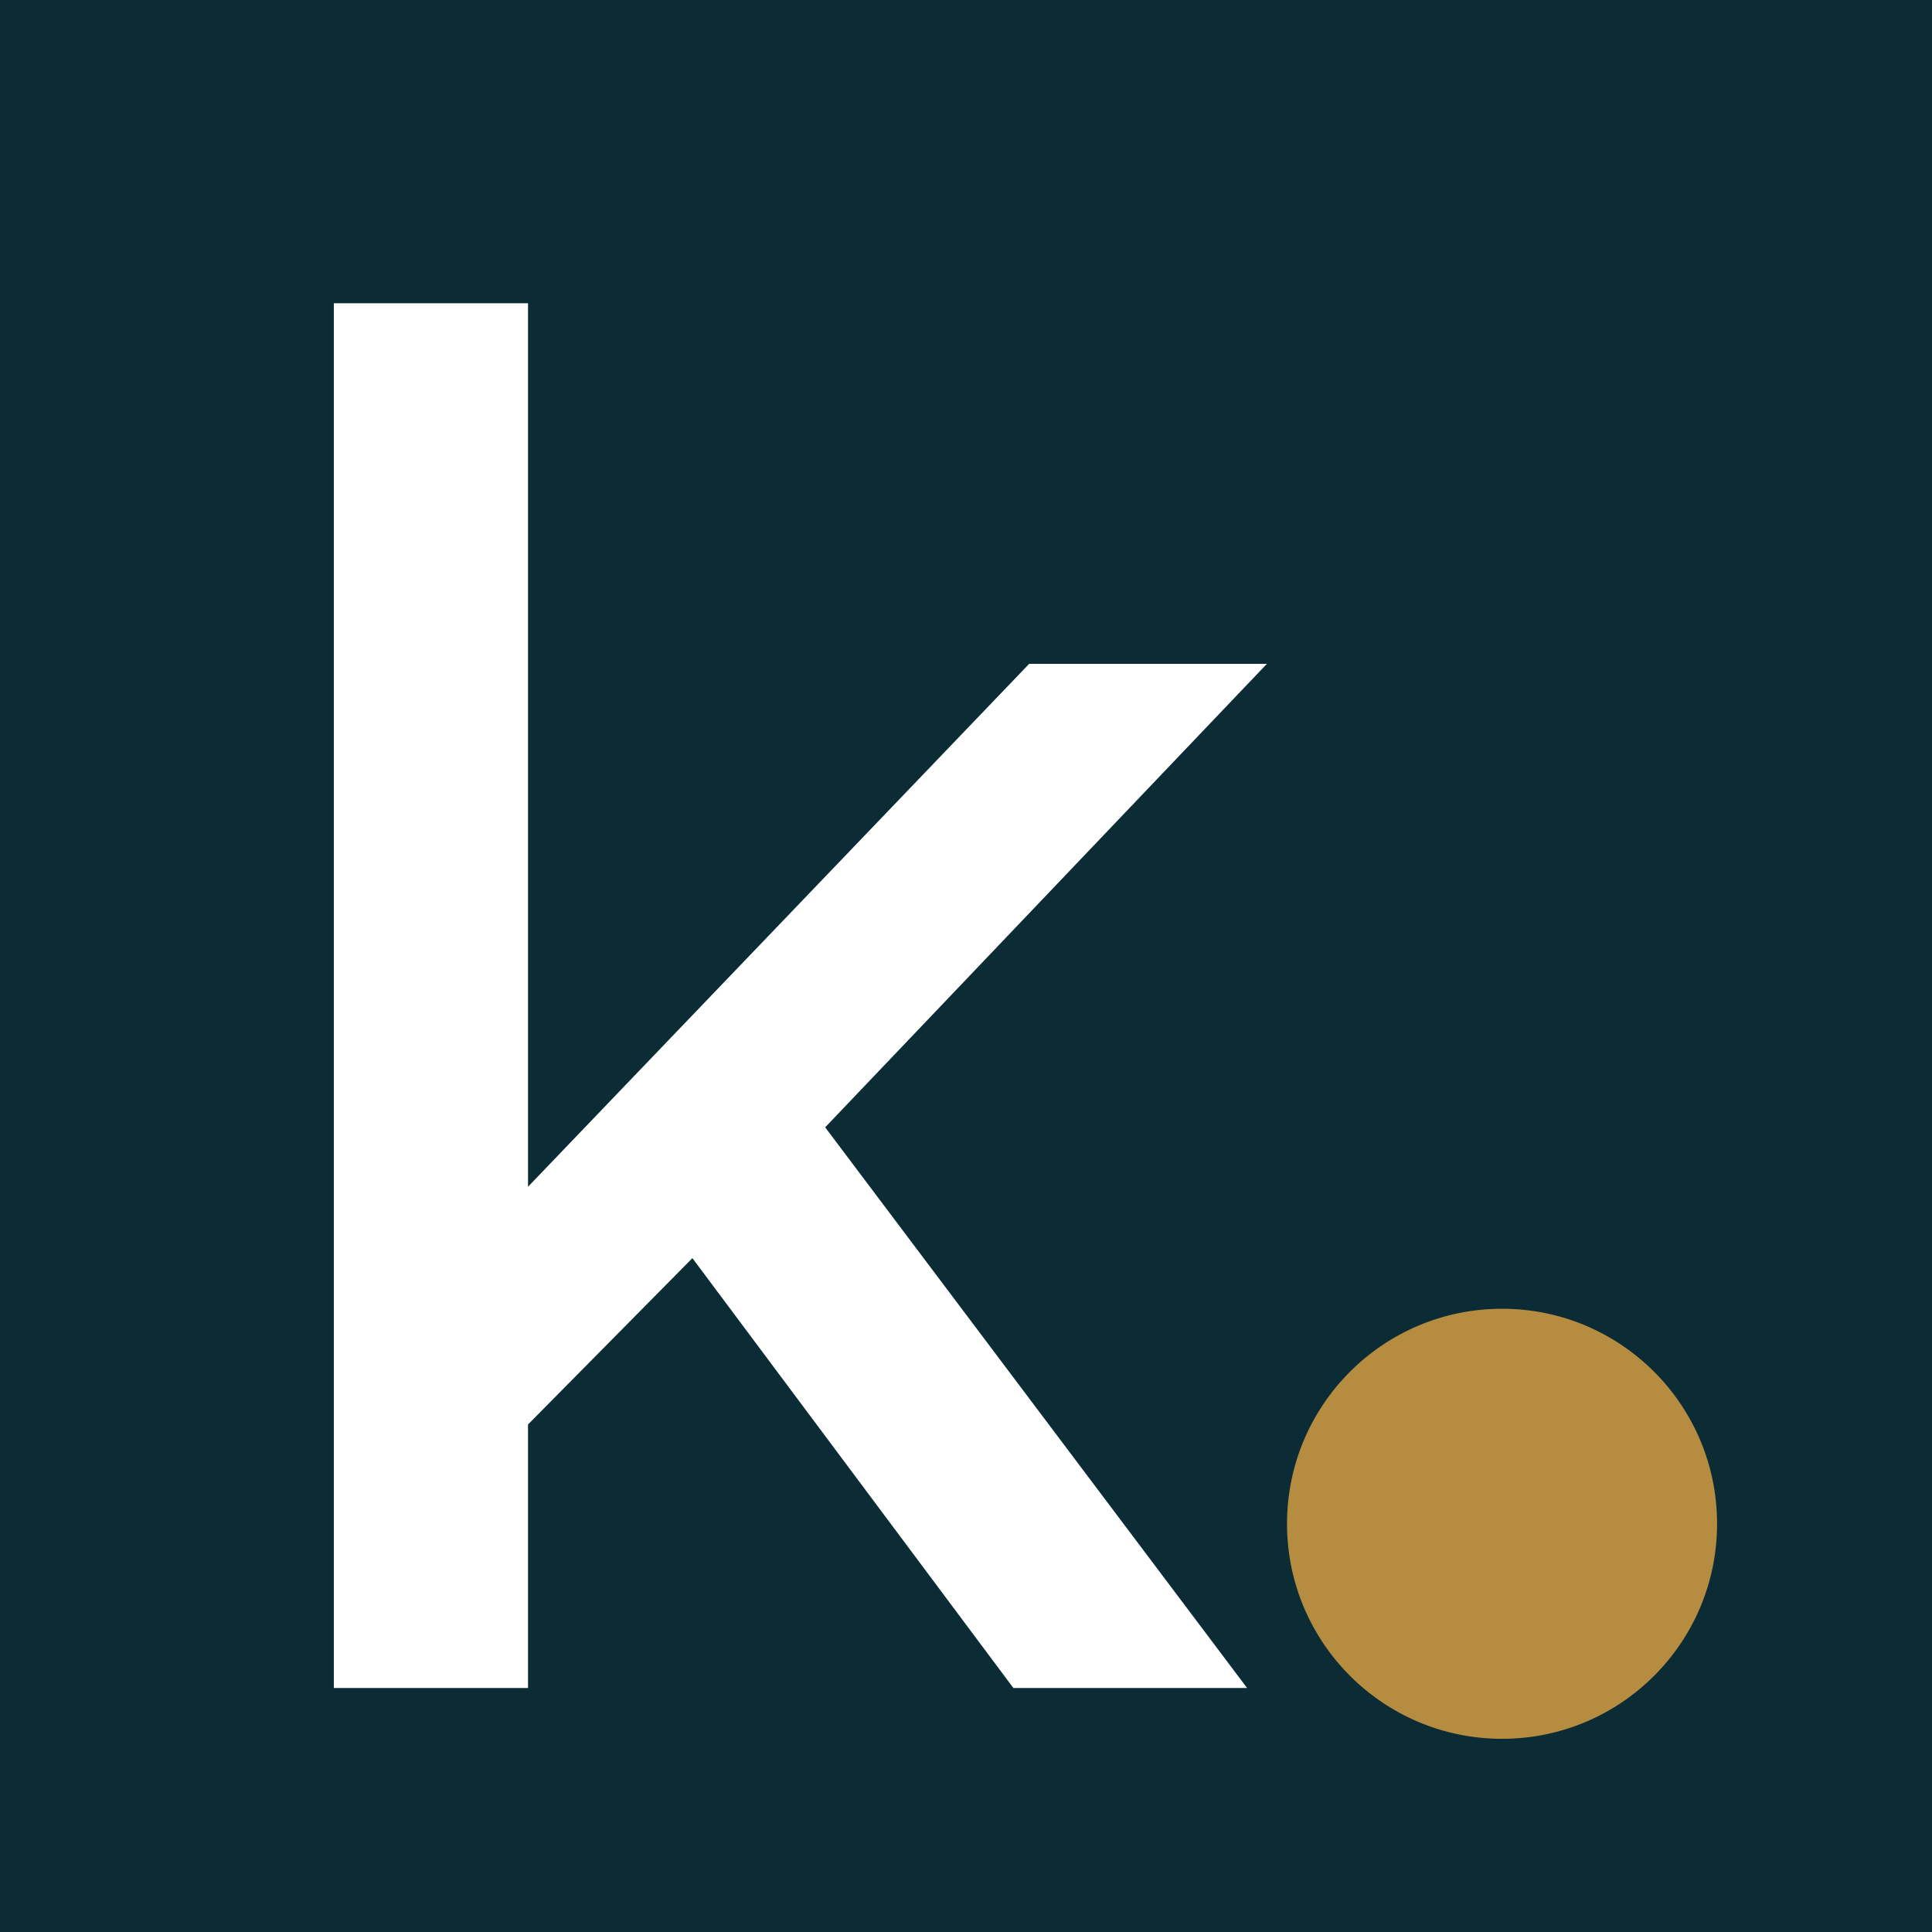
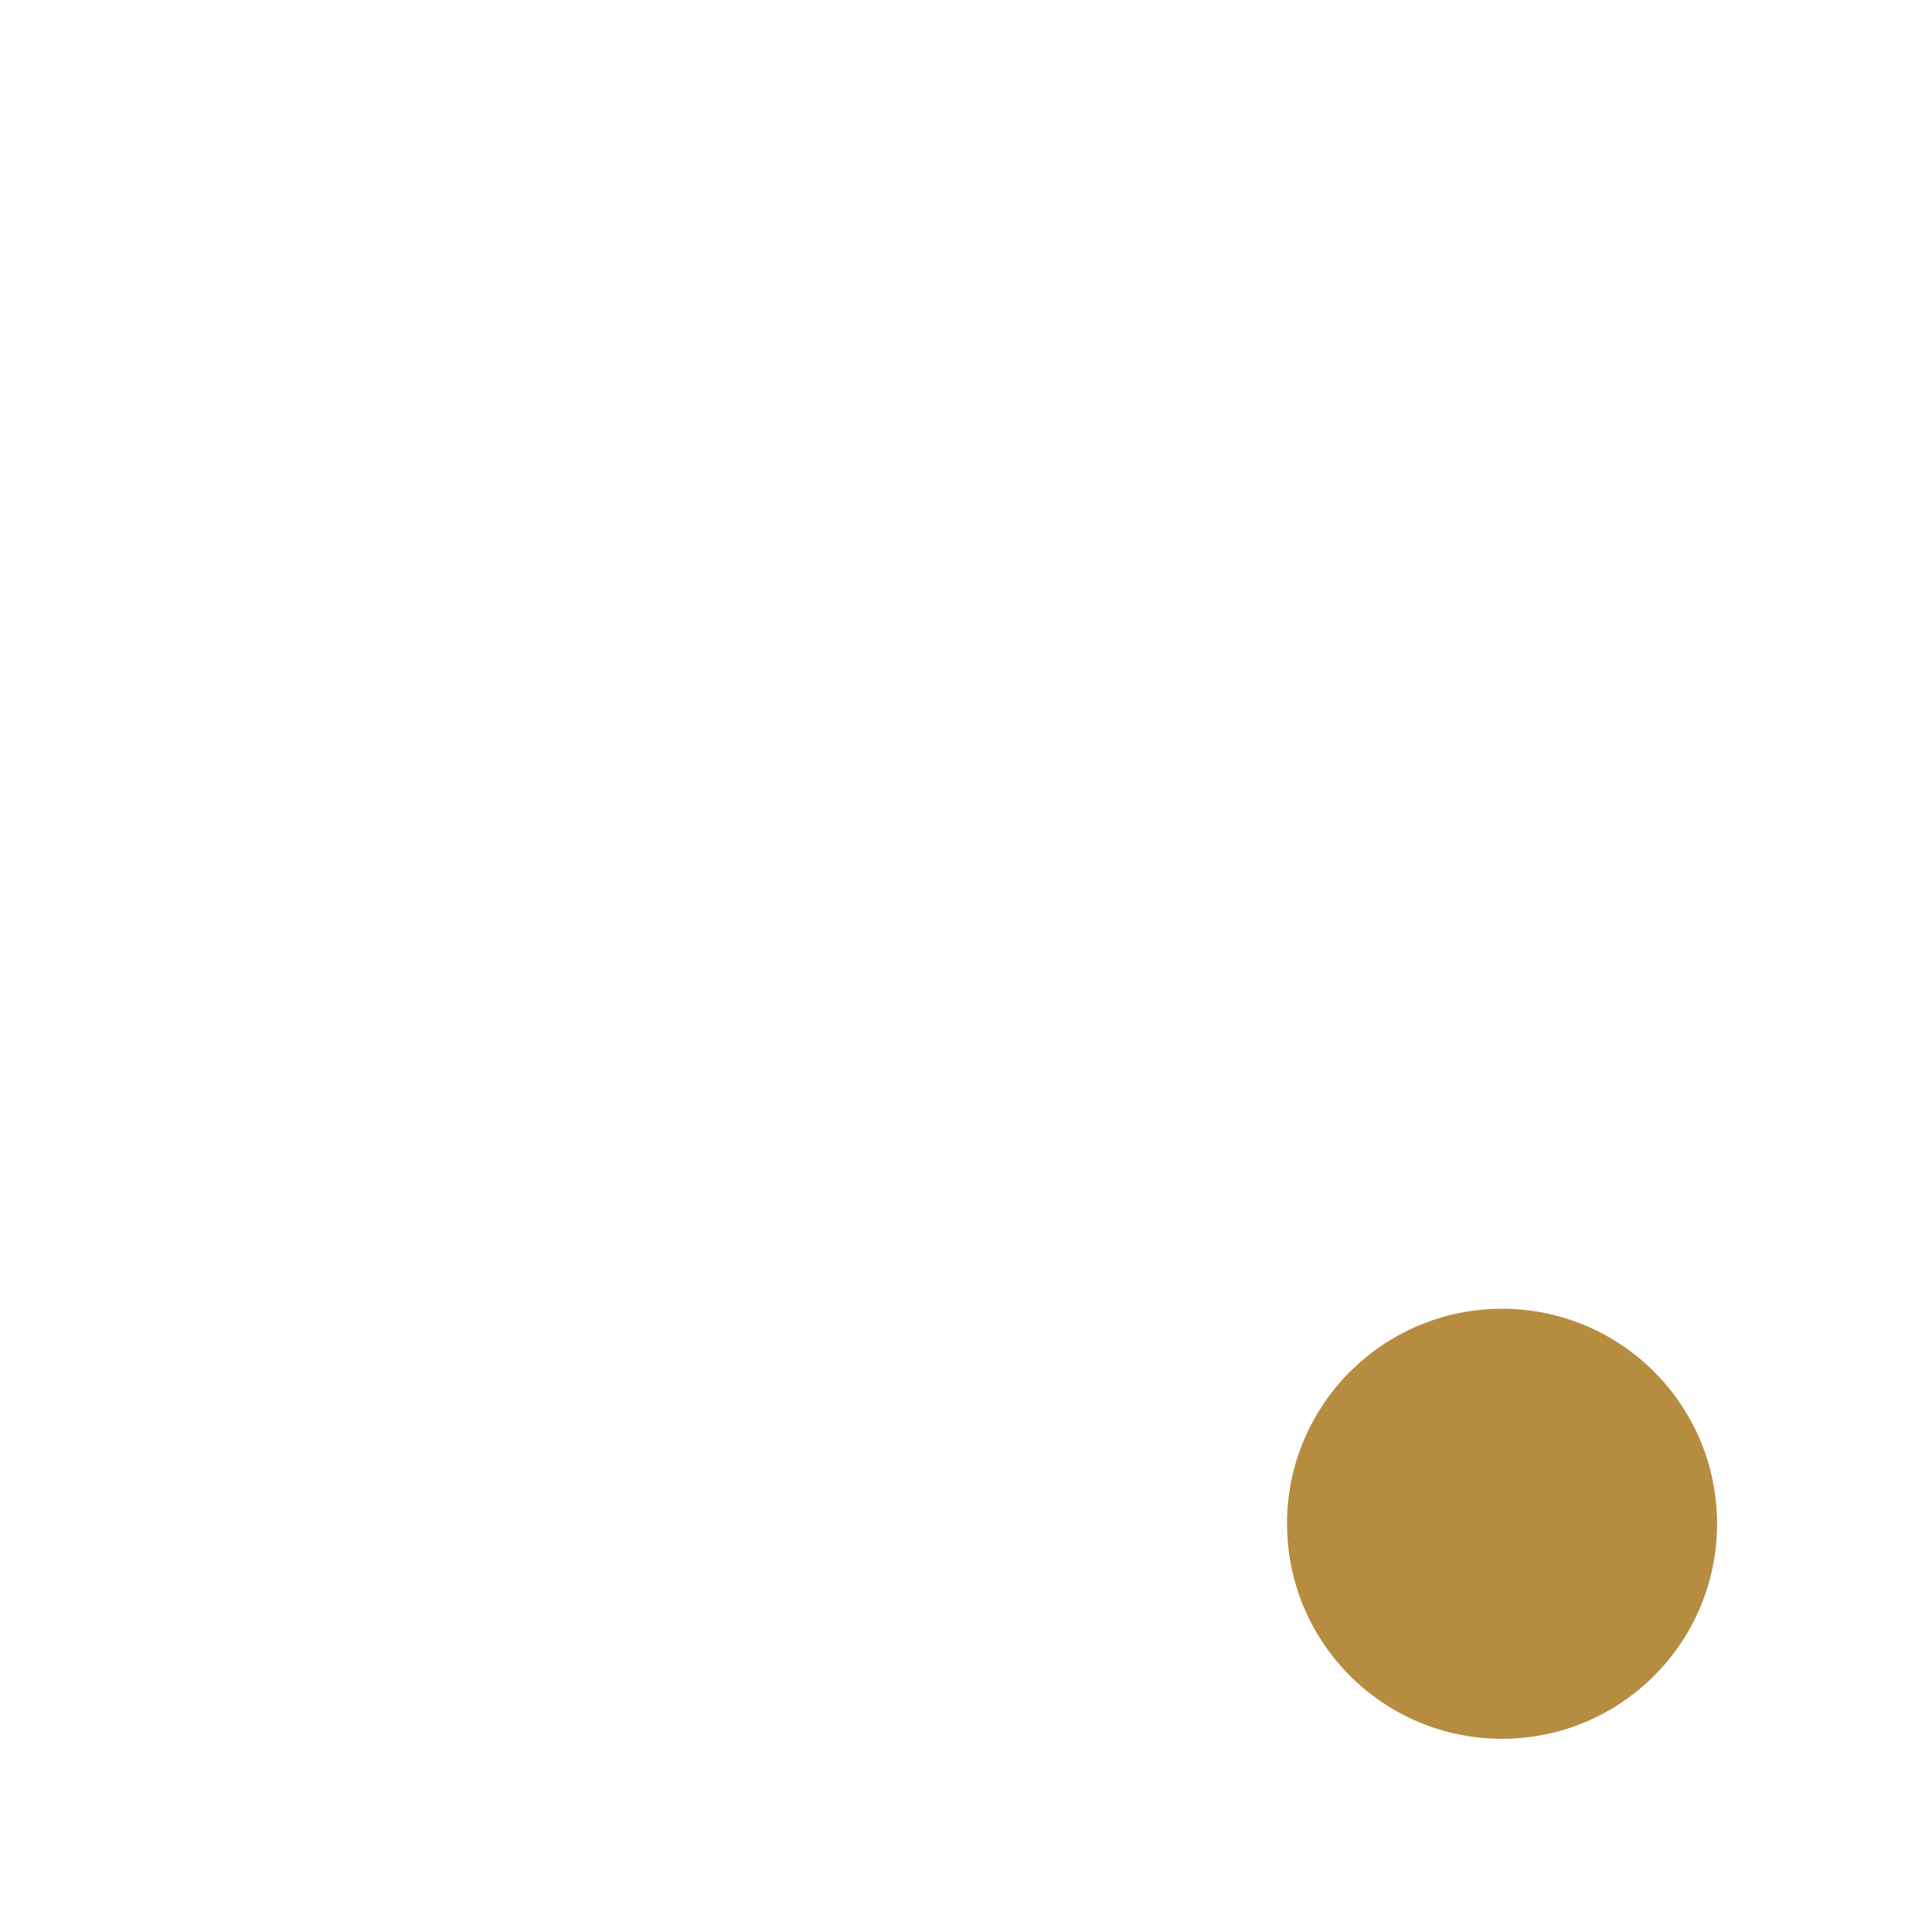
<svg xmlns="http://www.w3.org/2000/svg" width="512" zoomAndPan="magnify" viewBox="0 0 384 384" height="512" preserveAspectRatio="xMidYMid meet" version="1.0">
  <defs>
    <g />
    <clipPath id="3e31976a57">
      <path d="M 255.805 260.125 L 341.281 260.125 L 341.281 345.602 L 255.805 345.602 Z M 255.805 260.125 " clip-rule="nonzero" />
    </clipPath>
    <clipPath id="65ac20c551">
      <path d="M 298.543 260.125 C 274.938 260.125 255.805 279.258 255.805 302.863 C 255.805 326.465 274.938 345.602 298.543 345.602 C 322.145 345.602 341.281 326.465 341.281 302.863 C 341.281 279.258 322.145 260.125 298.543 260.125 Z M 298.543 260.125 " clip-rule="nonzero" />
    </clipPath>
  </defs>
-   <rect x="-38.4" width="460.8" fill="#ffffff" y="-38.4" height="460.8" fill-opacity="1" />
-   <rect x="-38.4" width="460.8" fill="#0b2c35" y="-38.4" height="460.8" fill-opacity="1" />
  <g clip-path="url(#3e31976a57)">
    <g clip-path="url(#65ac20c551)">
      <path fill="#b68d40" d="M 255.805 260.125 L 341.281 260.125 L 341.281 345.602 L 255.805 345.602 Z M 255.805 260.125 " fill-opacity="1" fill-rule="nonzero" />
    </g>
  </g>
  <g fill="#ffffff" fill-opacity="1">
    <g transform="translate(38.4, 335.503)">
      <g>
        <path d="M 213.406 -203.562 L 125.609 -111.438 L 209.469 0 L 163.016 0 L 99.219 -85.438 L 66.547 -52.375 L 66.547 0 L 27.953 0 L 27.953 -275.234 L 66.547 -275.234 L 66.547 -99.625 L 166.156 -203.562 Z M 213.406 -203.562 " />
      </g>
    </g>
  </g>
</svg>